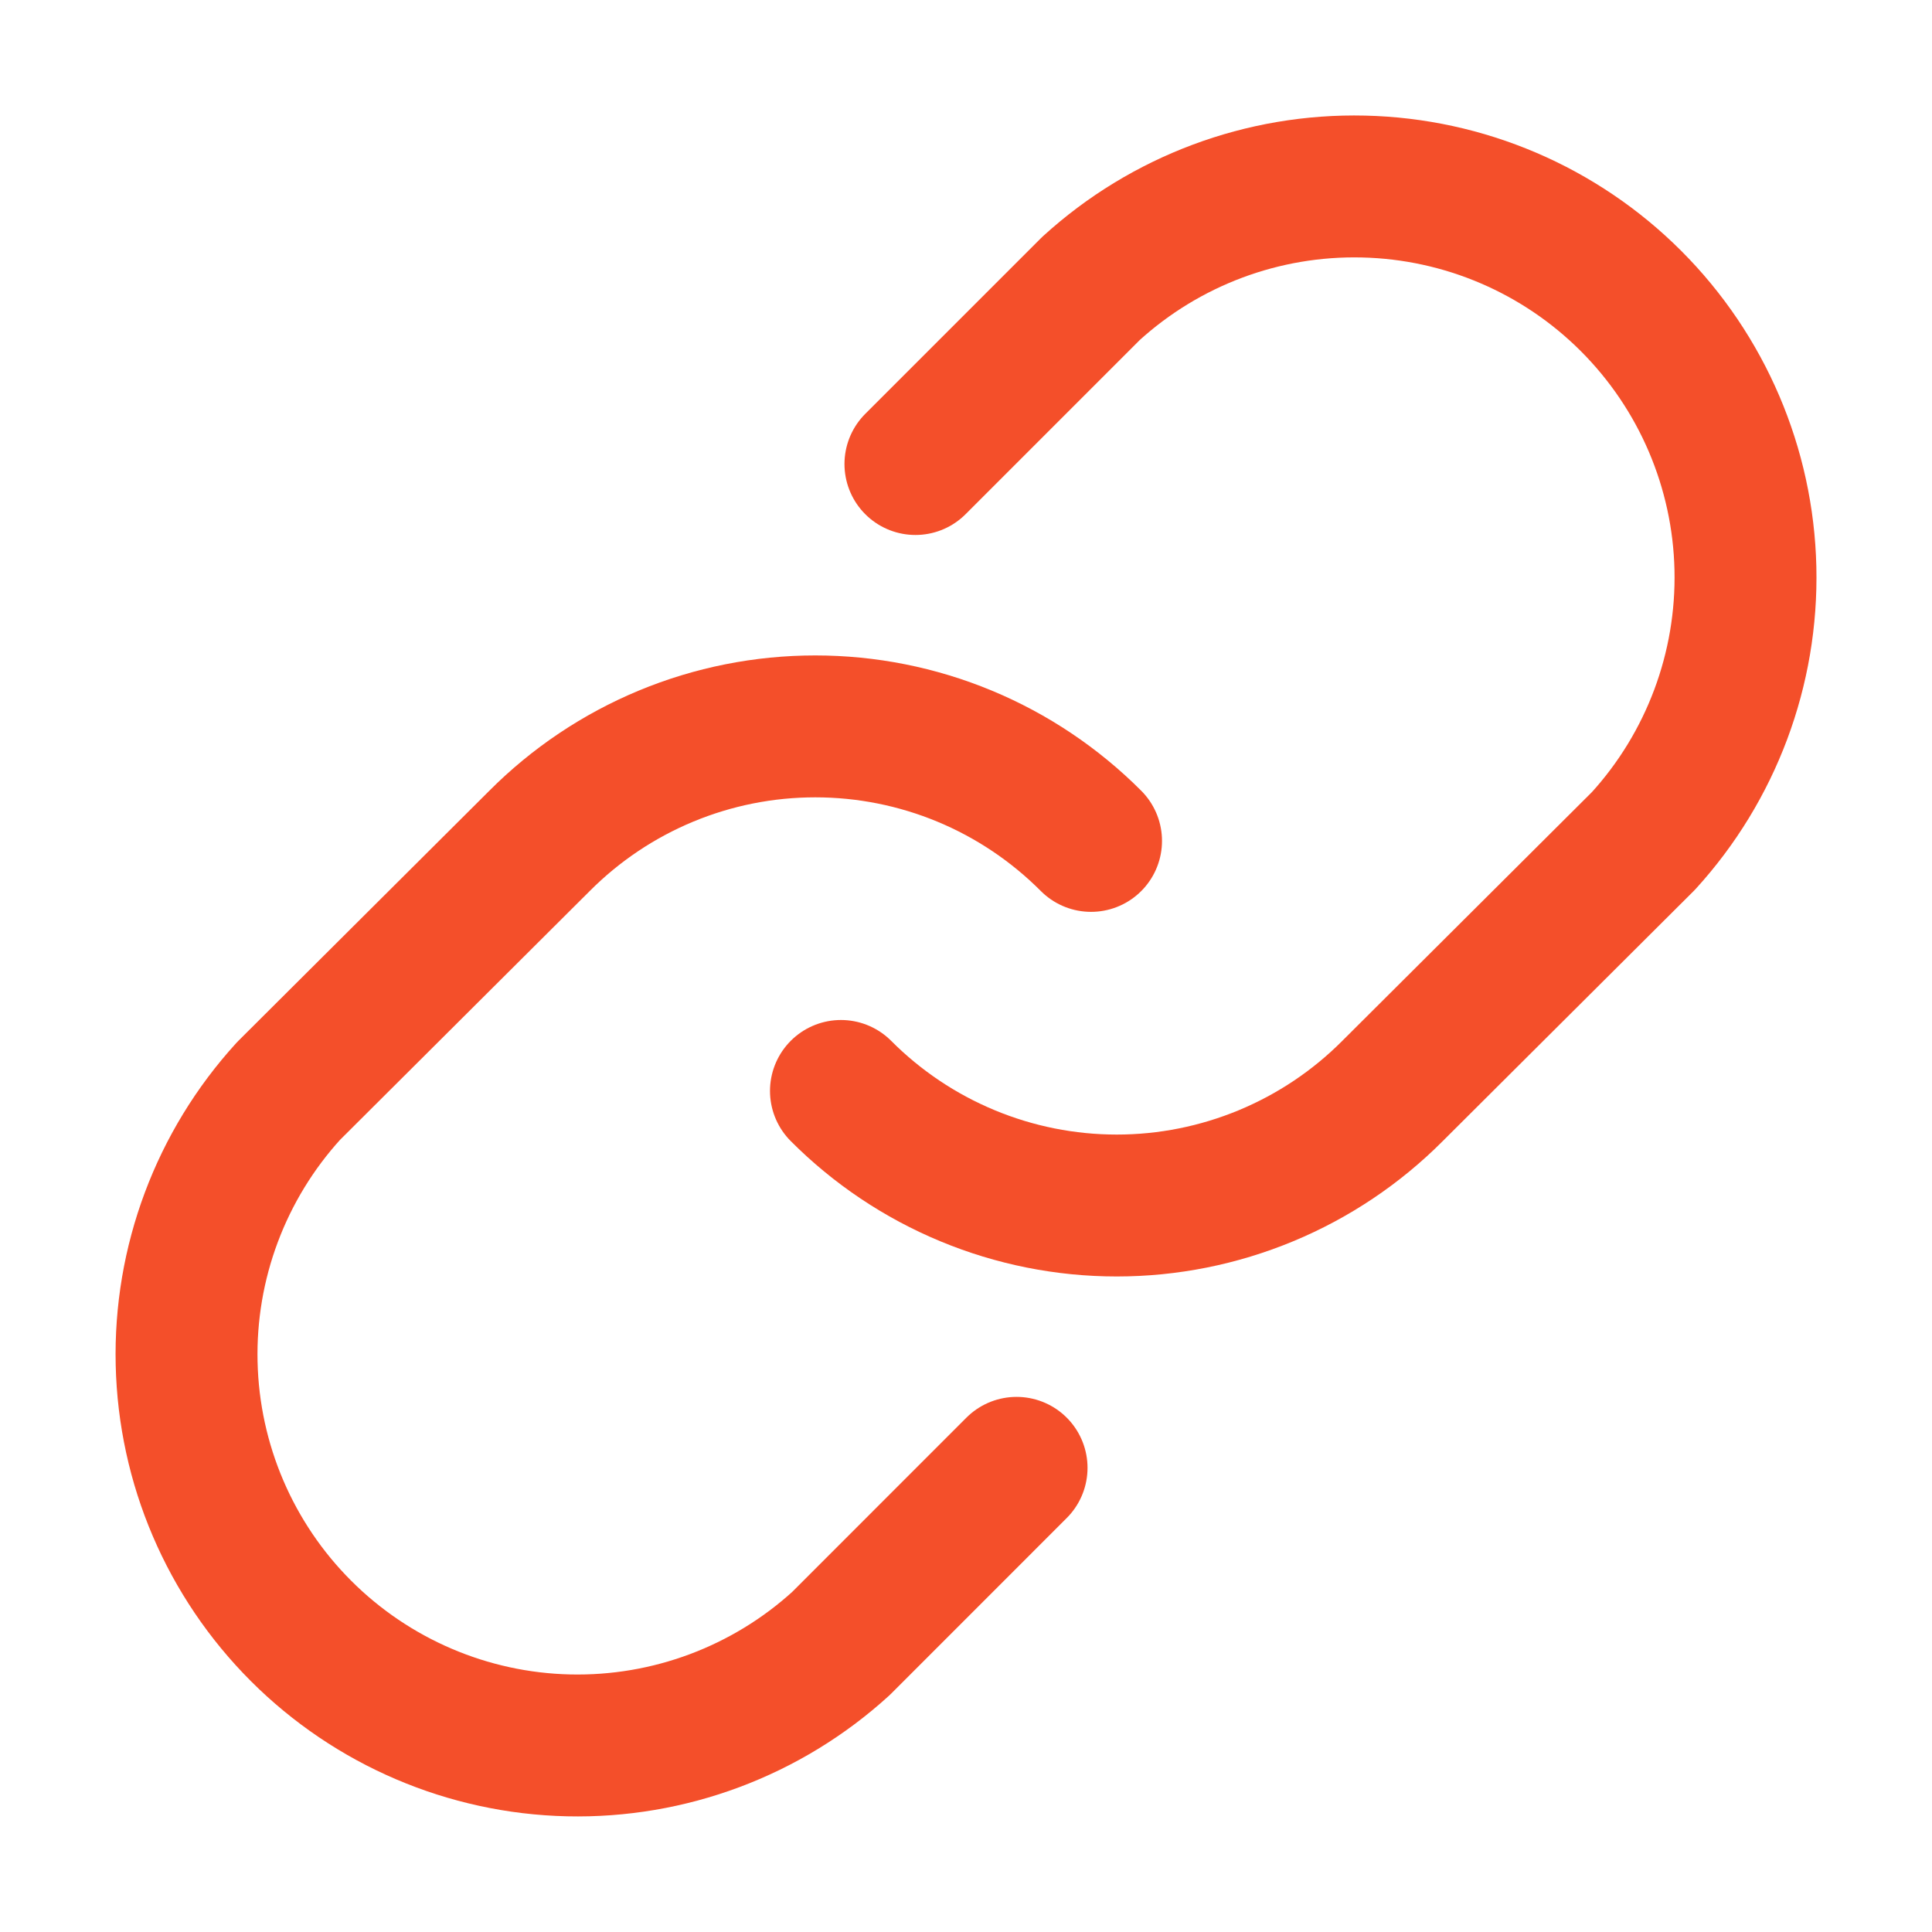
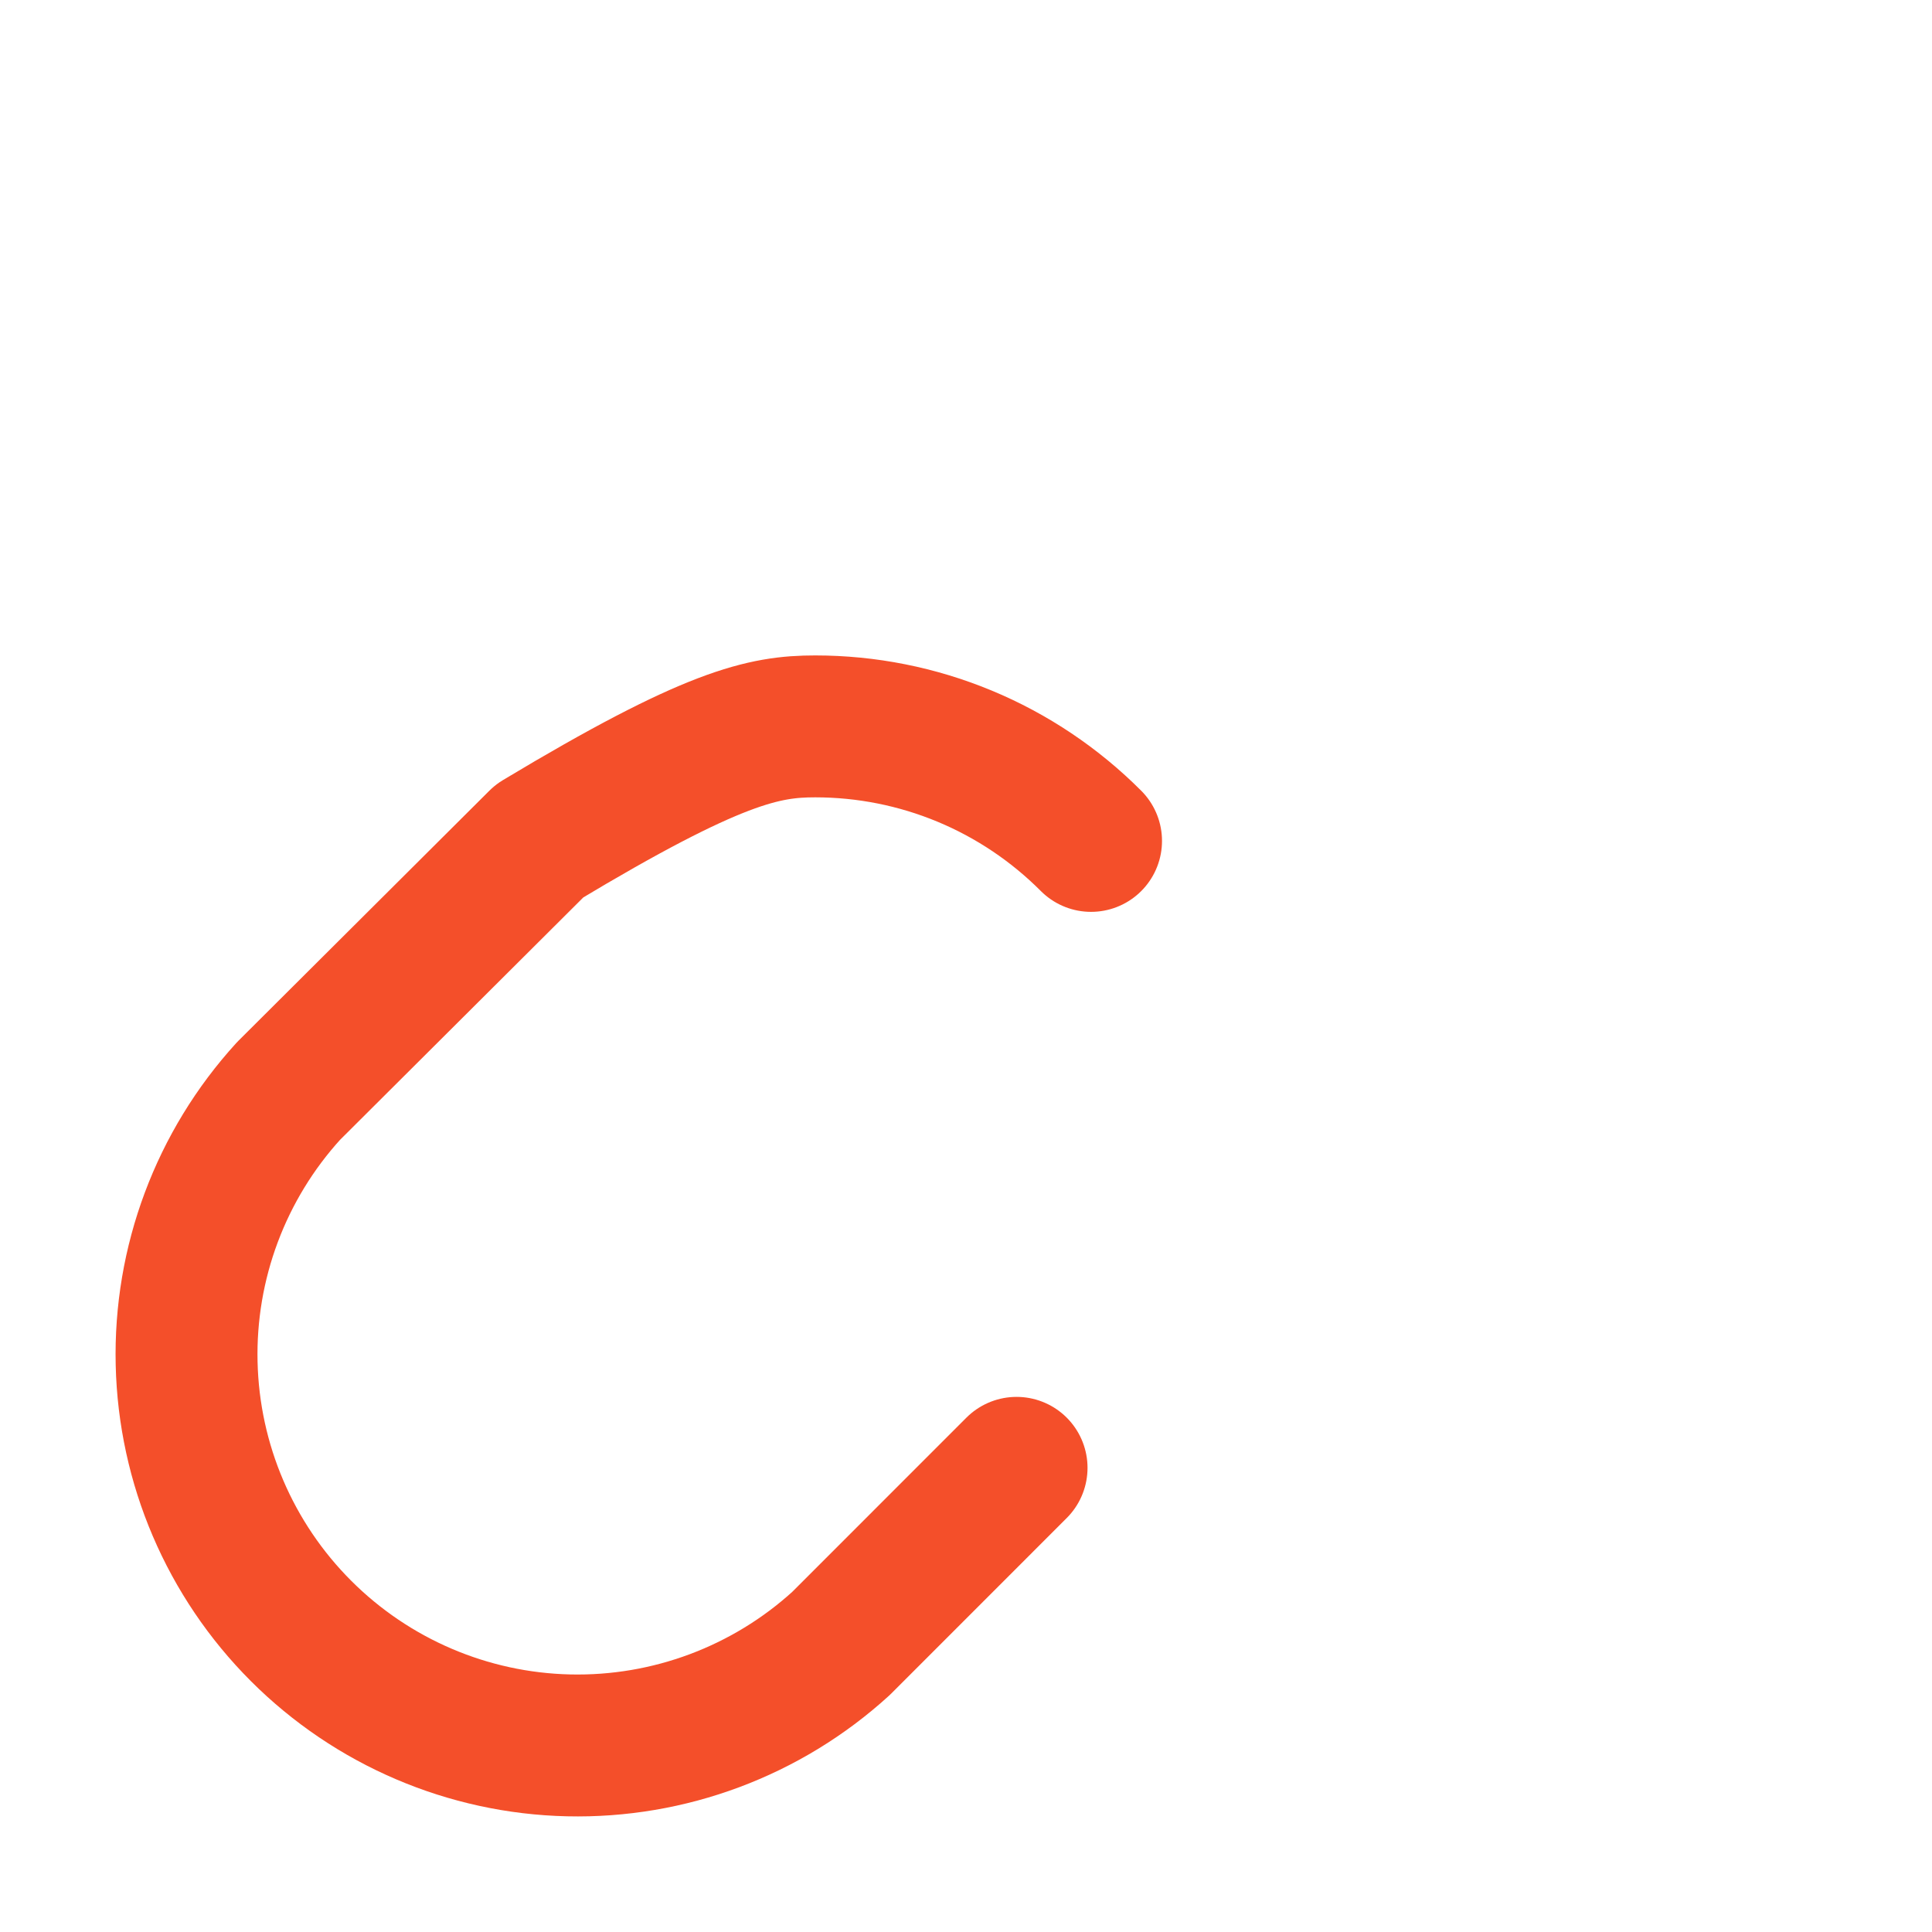
<svg xmlns="http://www.w3.org/2000/svg" width="40" height="40" viewBox="0 0 40 40" fill="none">
  <g id="Link">
-     <path id="Vector" d="M18.953 9.607L22.588 5.972C24.128 4.569 26.148 3.813 28.23 3.862C30.312 3.91 32.295 4.758 33.768 6.231C35.24 7.703 36.089 9.687 36.137 11.768C36.185 13.85 35.429 15.871 34.026 17.41L28.831 22.587C28.082 23.339 27.192 23.935 26.212 24.342C25.232 24.749 24.182 24.959 23.121 24.959C22.06 24.959 21.009 24.749 20.03 24.342C19.05 23.935 18.16 23.339 17.411 22.587" stroke="#F44F2A" stroke-width="2.938" stroke-linecap="round" stroke-linejoin="round" />
-     <path id="Vector_2" d="M21.047 30.39L17.412 34.026C15.873 35.428 13.852 36.184 11.77 36.136C9.689 36.088 7.705 35.239 6.233 33.767C4.76 32.294 3.912 30.311 3.864 28.229C3.815 26.147 4.571 24.127 5.974 22.588L11.17 17.41C11.918 16.659 12.808 16.062 13.788 15.655C14.768 15.248 15.818 15.039 16.879 15.039C17.94 15.039 18.991 15.248 19.971 15.655C20.951 16.062 21.84 16.659 22.589 17.41" stroke="#F44F2A" stroke-width="2.938" stroke-linecap="round" stroke-linejoin="round" />
+     <path id="Vector_2" d="M21.047 30.39L17.412 34.026C15.873 35.428 13.852 36.184 11.77 36.136C9.689 36.088 7.705 35.239 6.233 33.767C4.76 32.294 3.912 30.311 3.864 28.229C3.815 26.147 4.571 24.127 5.974 22.588L11.17 17.41C14.768 15.248 15.818 15.039 16.879 15.039C17.94 15.039 18.991 15.248 19.971 15.655C20.951 16.062 21.84 16.659 22.589 17.41" stroke="#F44F2A" stroke-width="2.938" stroke-linecap="round" stroke-linejoin="round" />
  </g>
</svg>